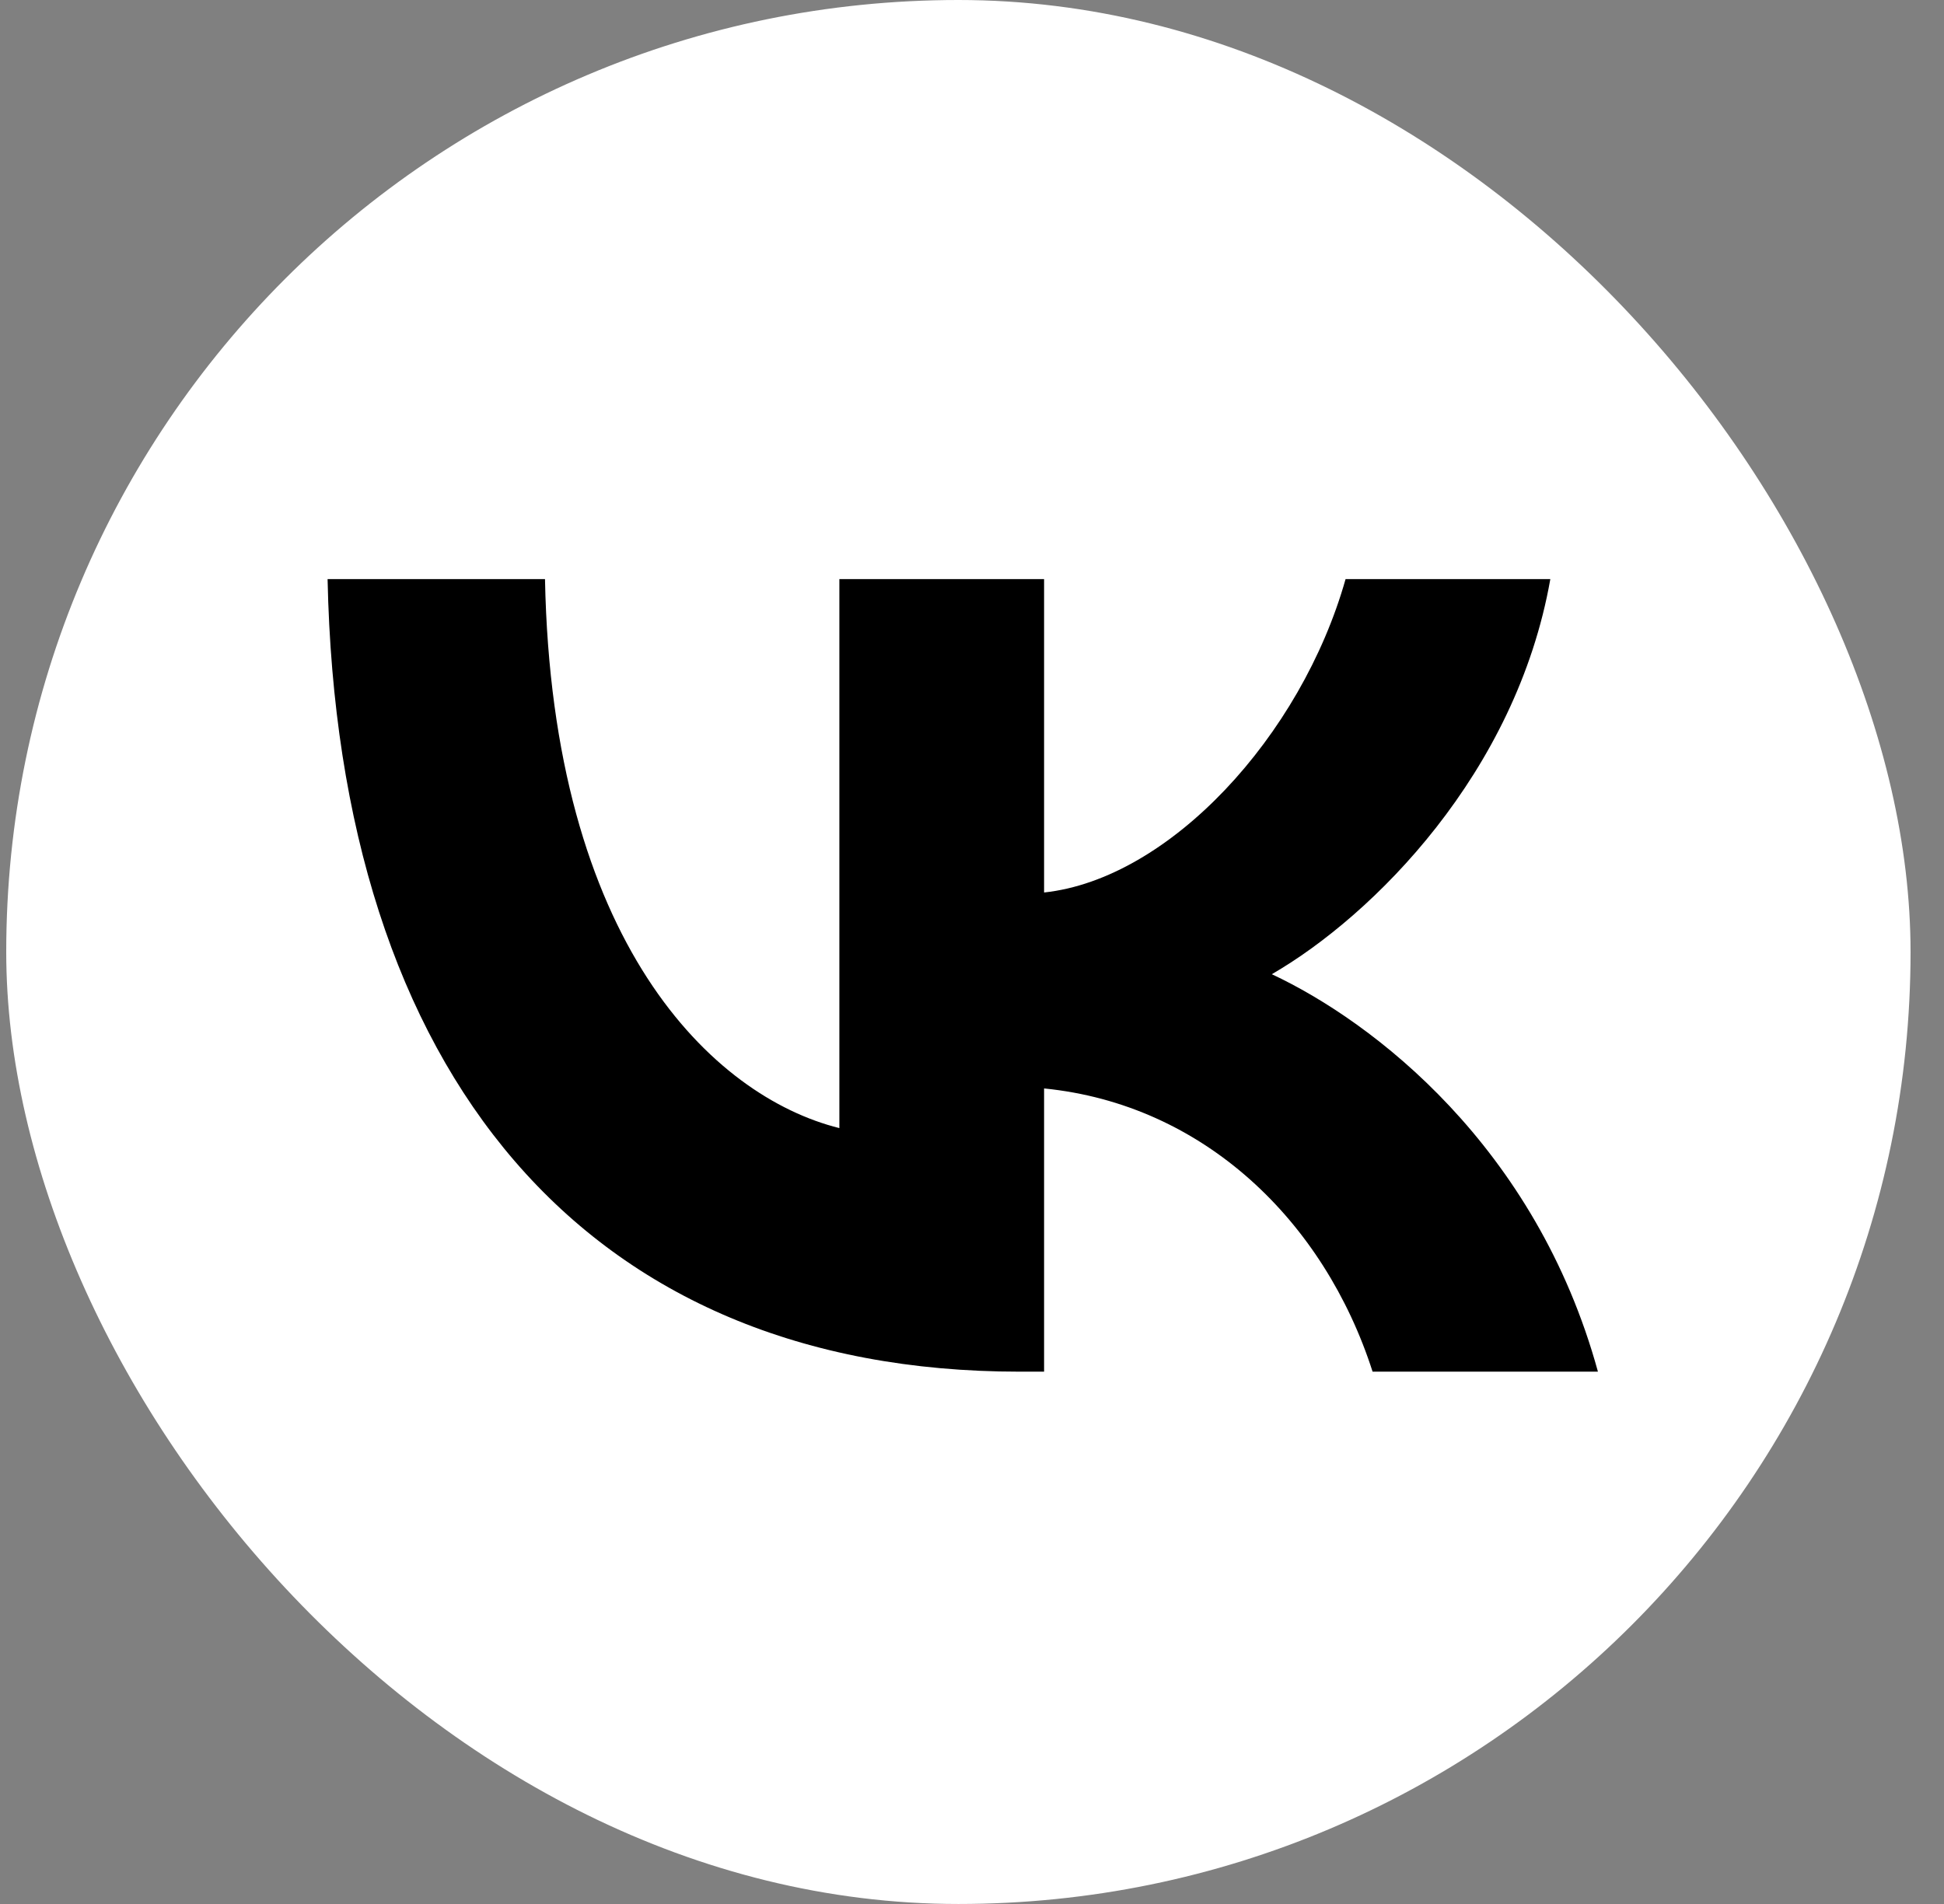
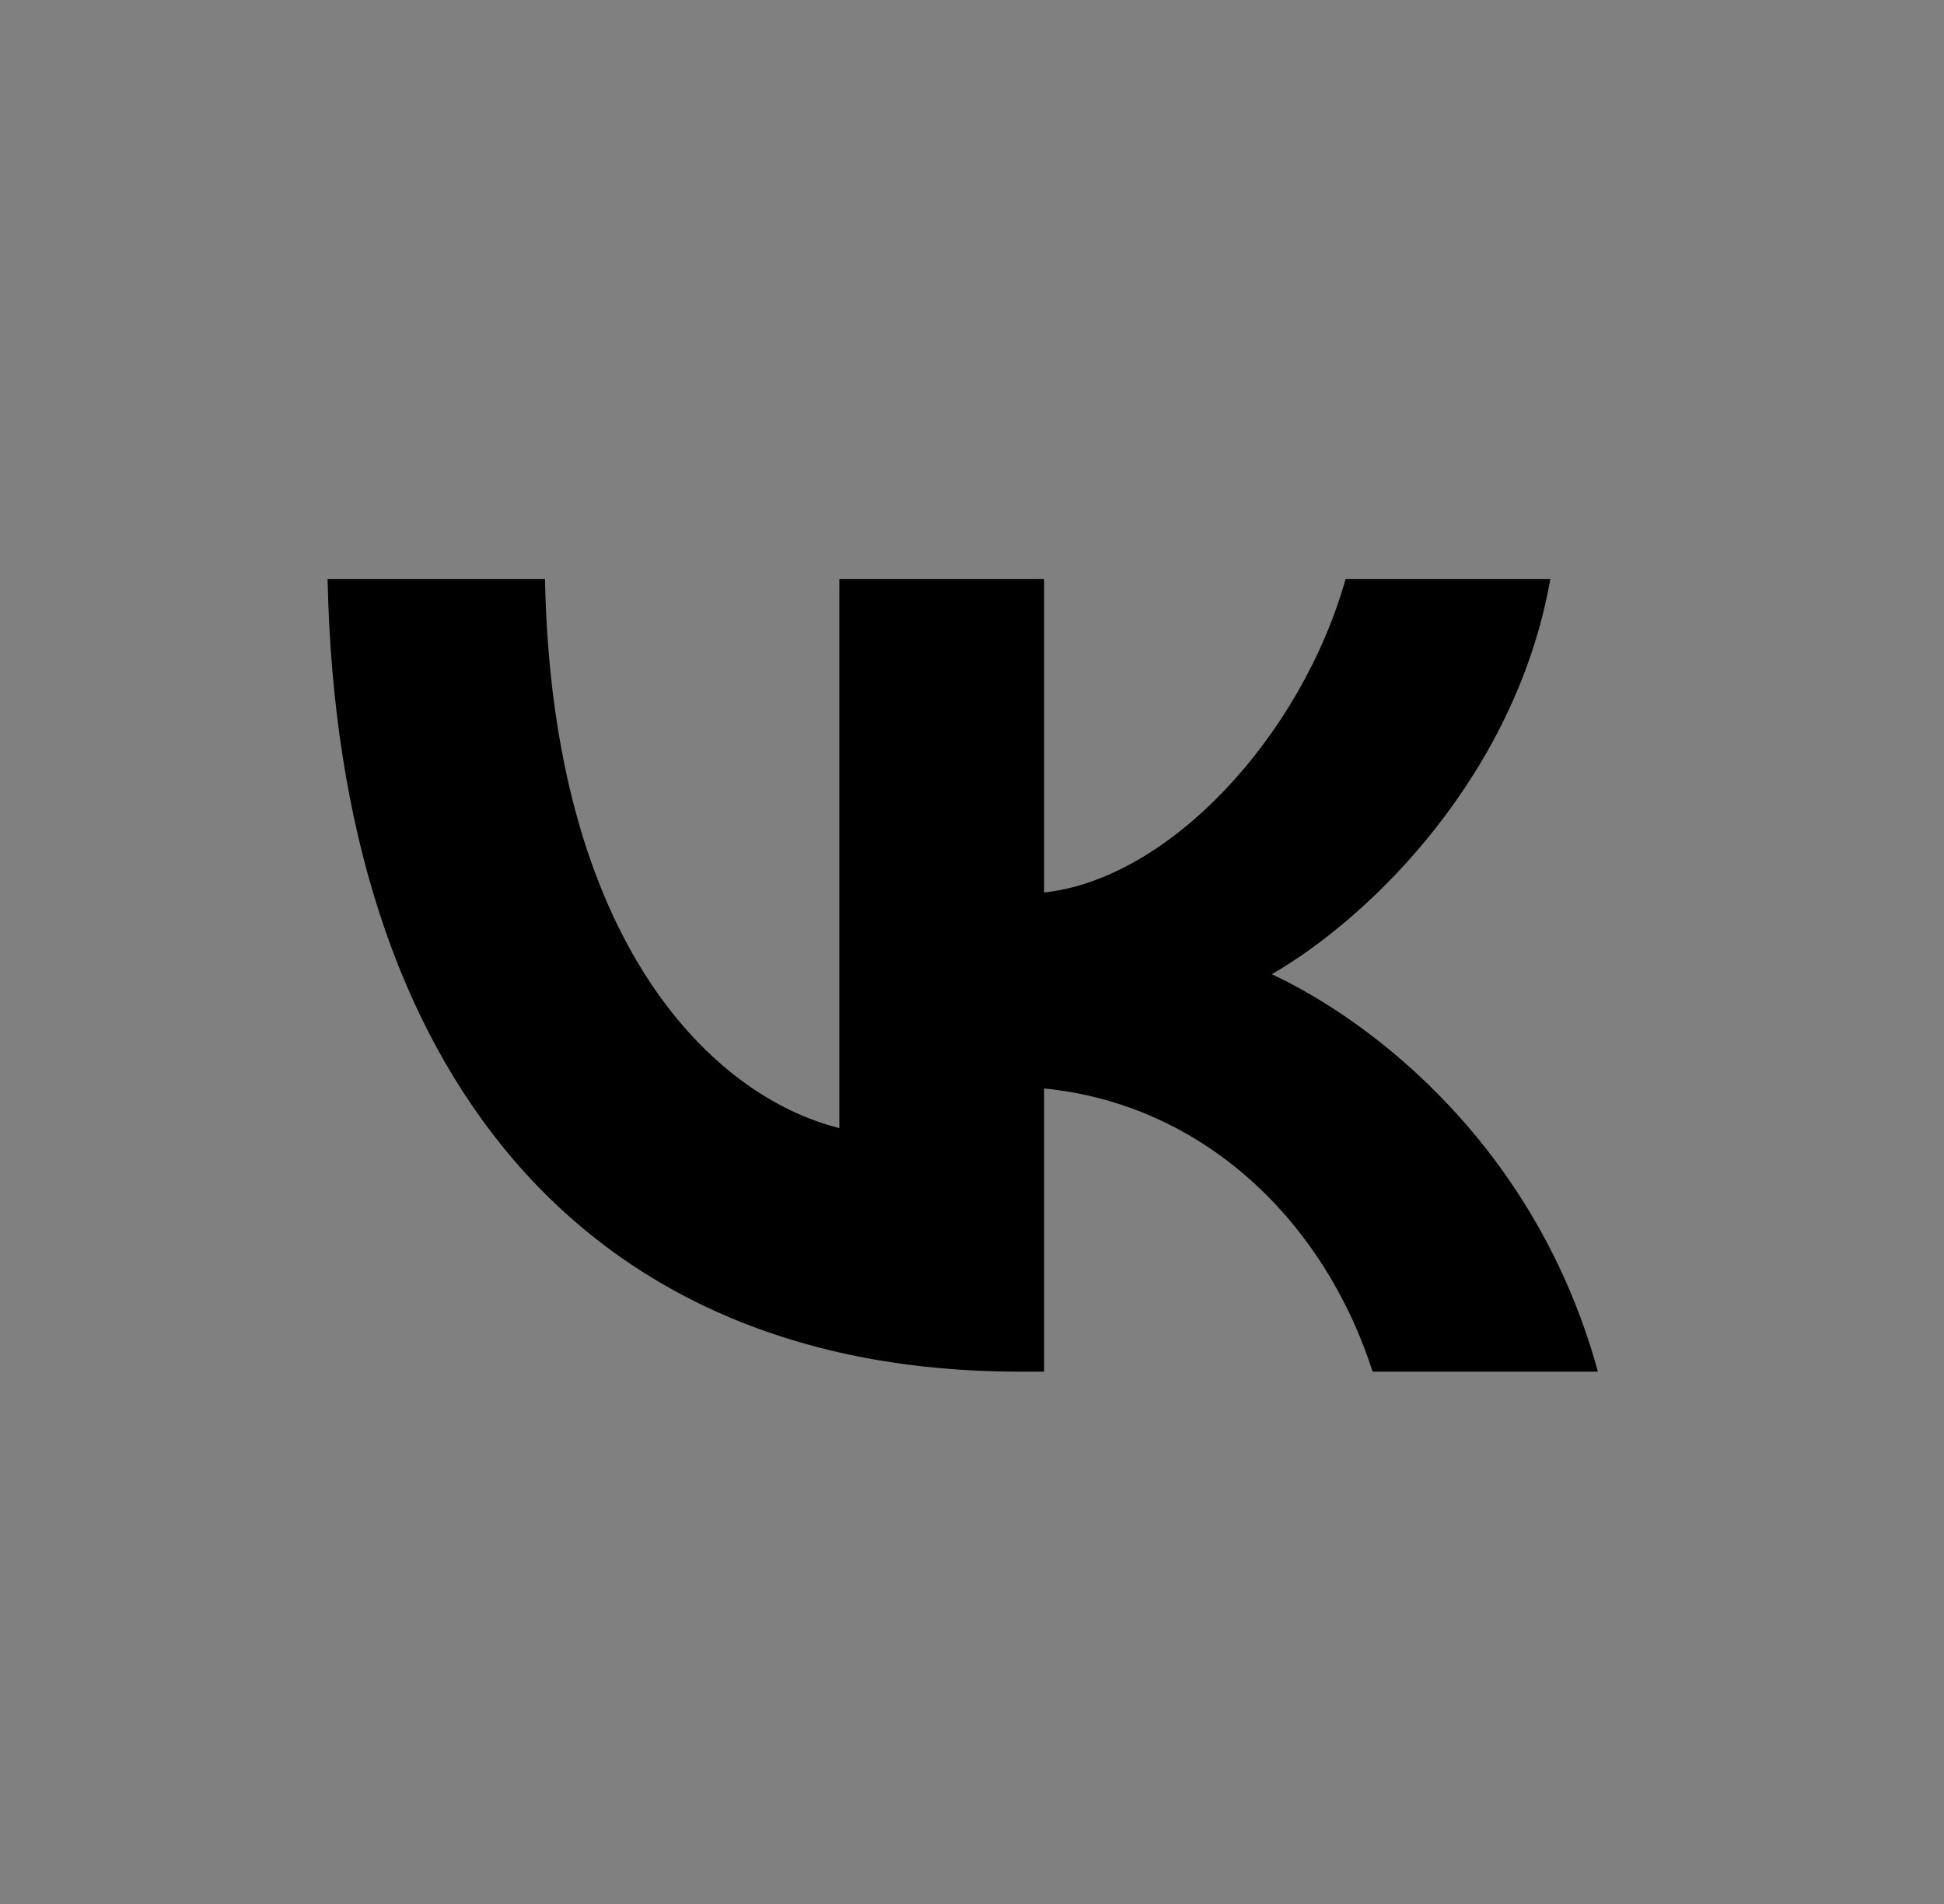
<svg xmlns="http://www.w3.org/2000/svg" width="49" height="48" viewBox="0 0 49 48" fill="none">
  <rect x="0" y="0" width="49" height="48" fill="#808080" stroke="none" />
  <g clip-path="url(#clip0_3508_26)">
-     <path d="M0.157 23.04C0.157 12.179 0.157 6.748 3.531 3.374C6.905 0 12.335 0 23.197 0H25.117C35.978 0 41.408 0 44.783 3.374C48.157 6.748 48.157 12.179 48.157 23.04V24.96C48.157 35.821 48.157 41.252 44.783 44.626C41.408 48 35.978 48 25.117 48H23.197C12.335 48 6.905 48 3.531 44.626C0.157 41.252 0.157 35.821 0.157 24.96V23.04Z" fill="white" />
    <path d="M25.697 34.58C14.757 34.58 8.517 27.08 8.257 14.6H13.737C13.917 23.76 17.957 27.64 21.157 28.44V14.6H26.317V22.5C29.477 22.16 32.797 18.56 33.916 14.6H39.077C38.217 19.48 34.617 23.08 32.057 24.56C34.617 25.76 38.717 28.9 40.277 34.58H34.597C33.377 30.78 30.337 27.84 26.317 27.44V34.58H25.697Z" fill="black" />
  </g>
  <defs>
    <clipPath id="clip0_3508_26">
      <rect x="0.157" width="48" height="48" rx="24" fill="white" />
    </clipPath>
  </defs>
</svg>